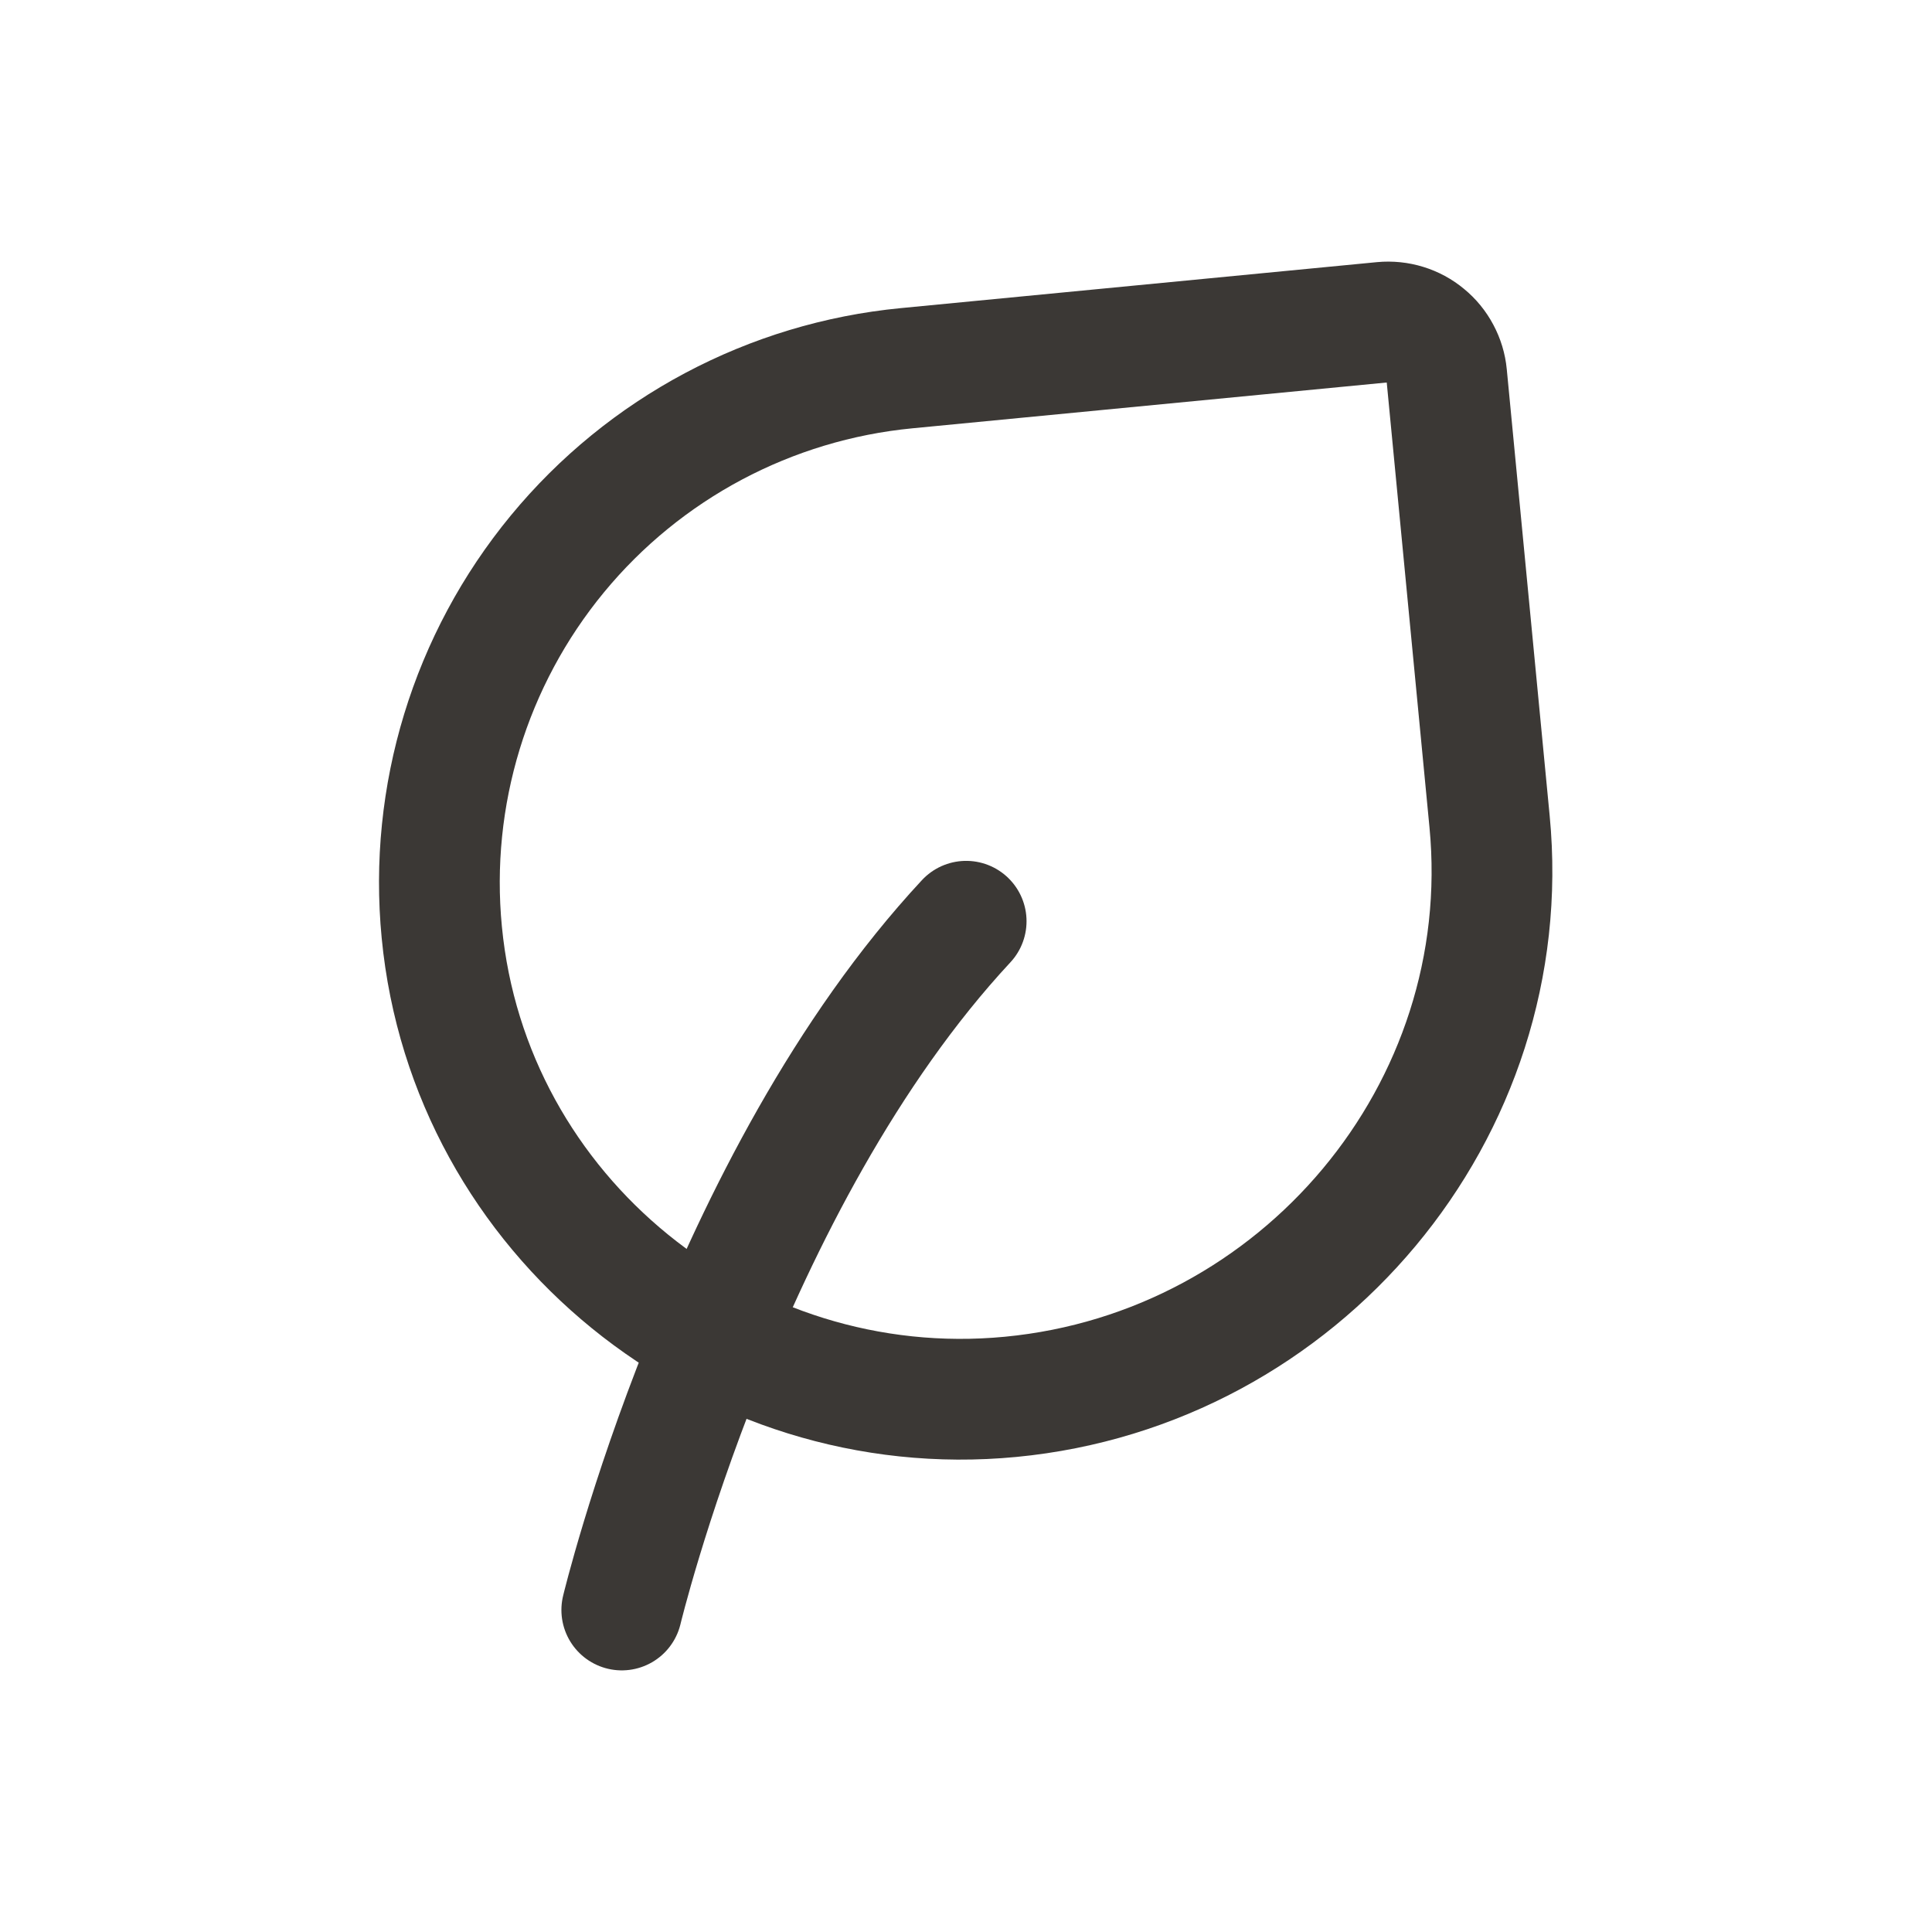
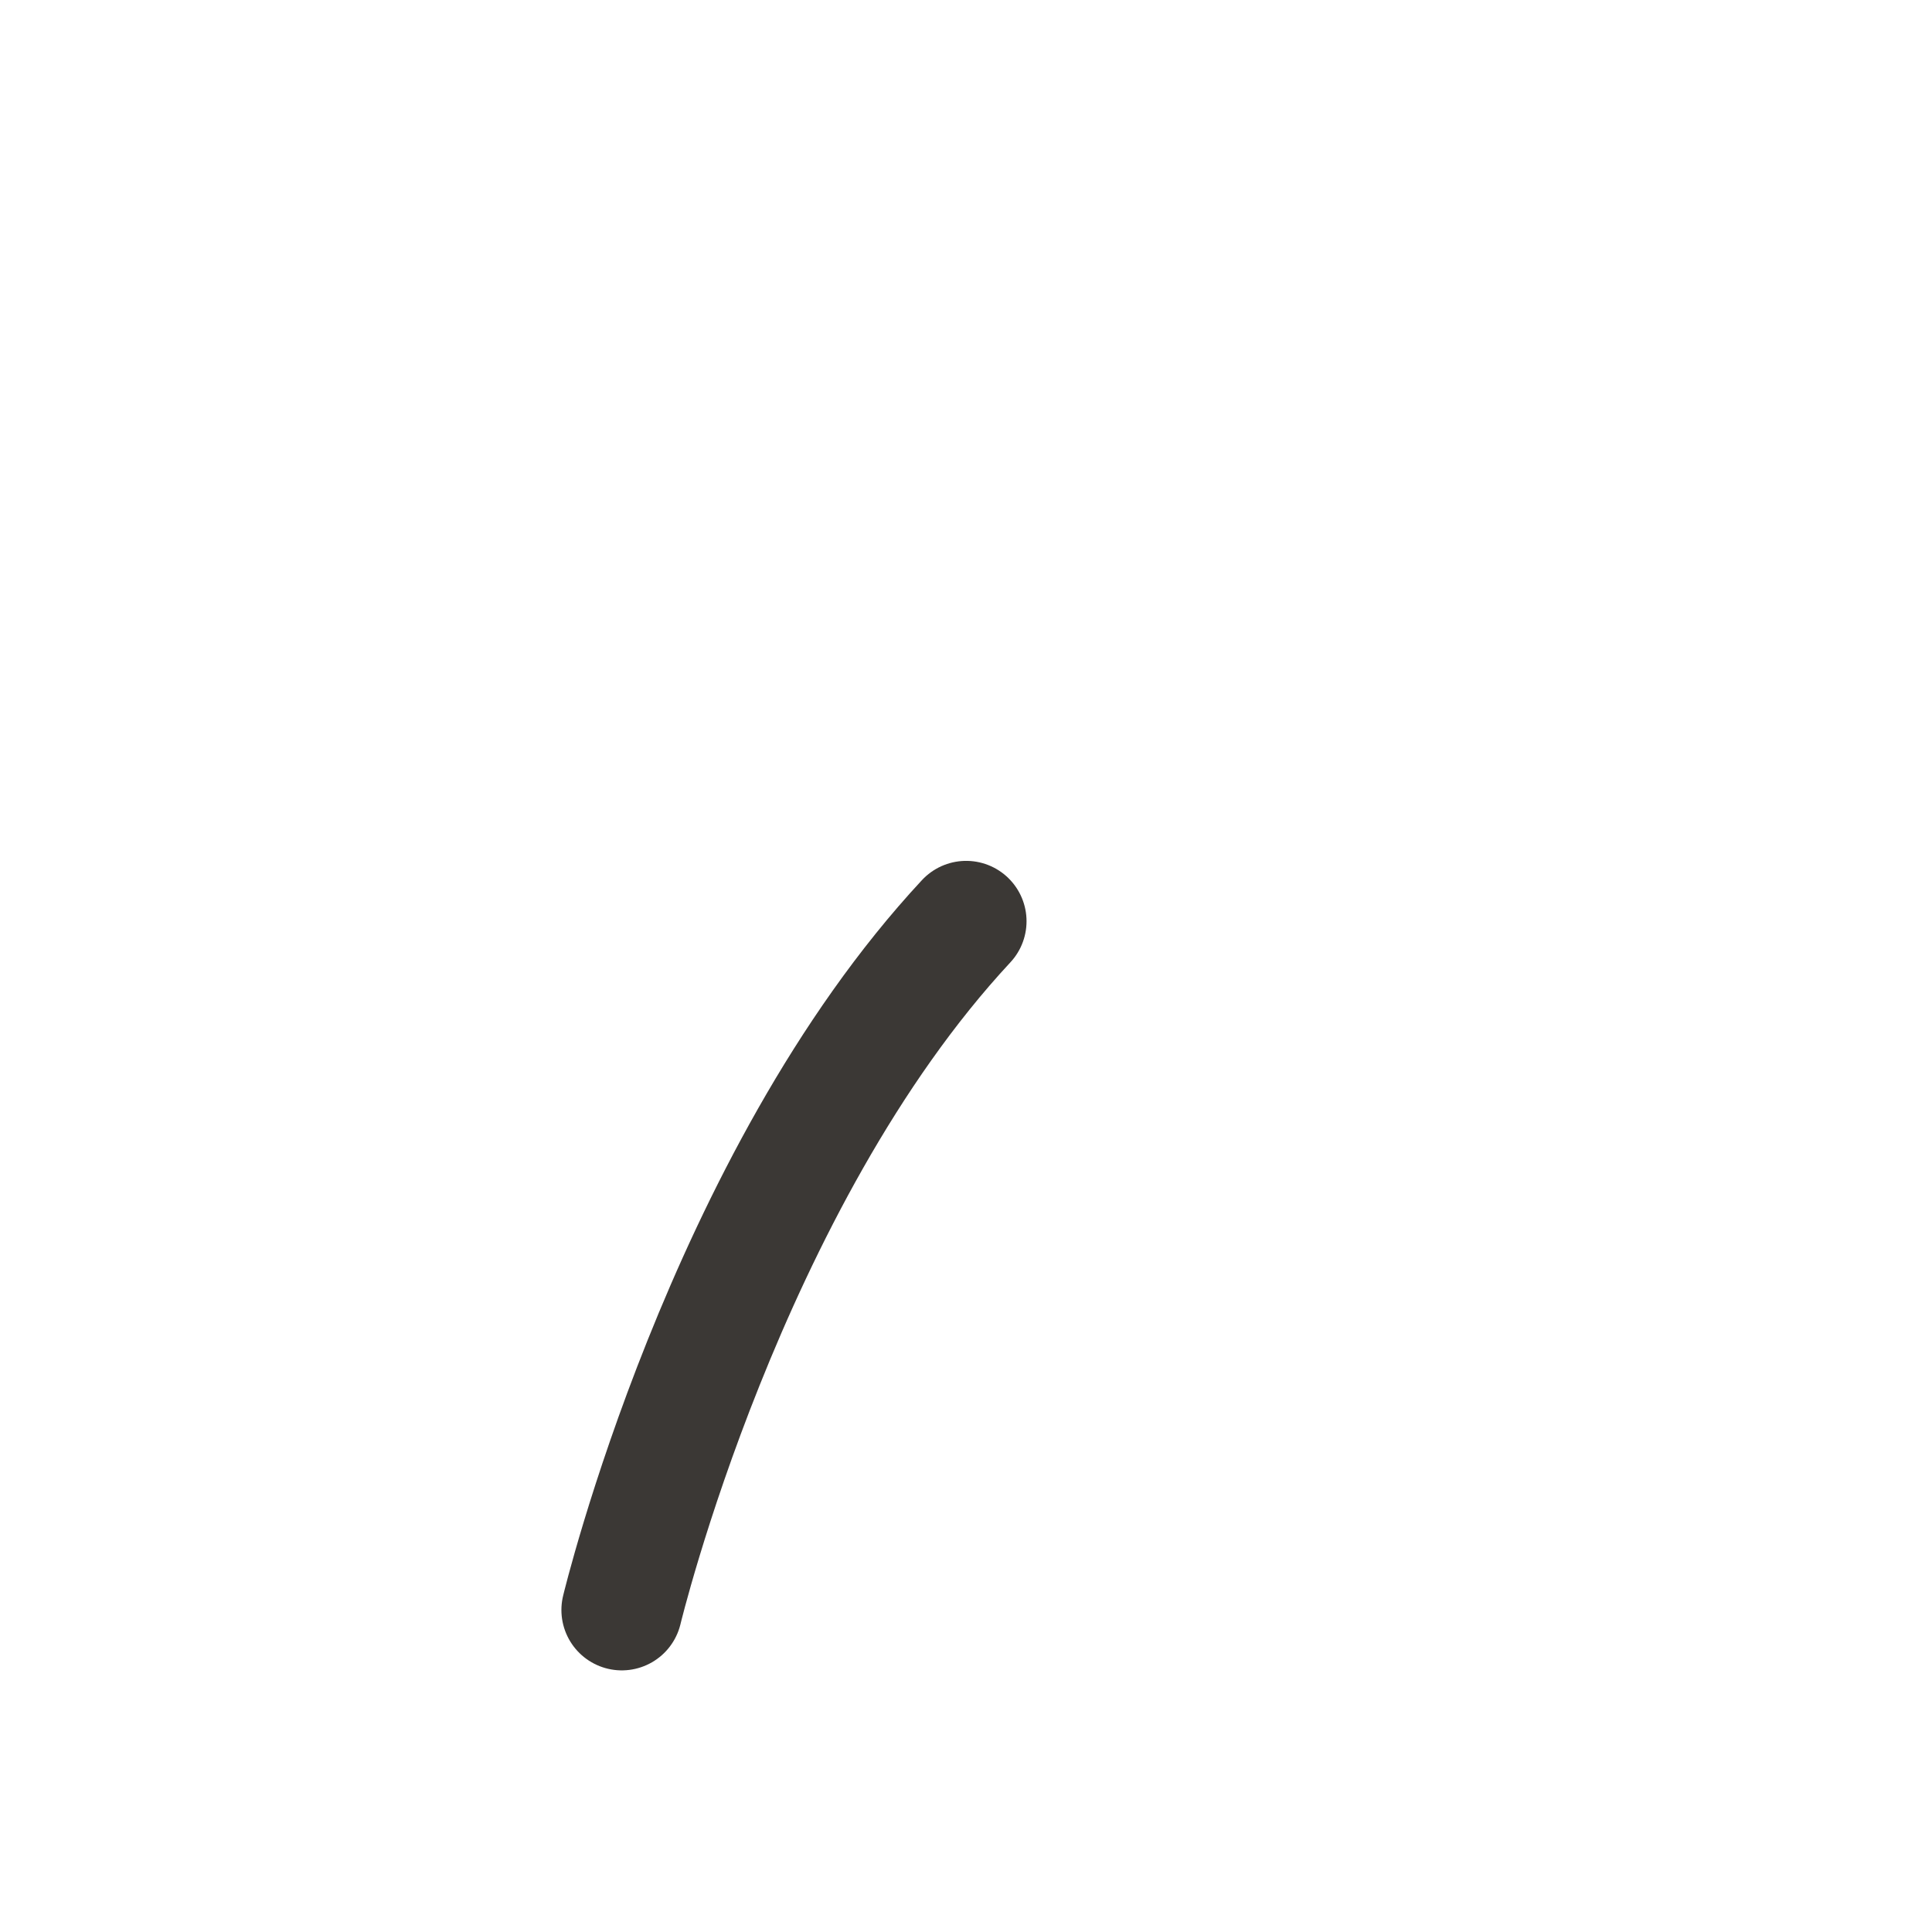
<svg xmlns="http://www.w3.org/2000/svg" fill="none" viewBox="0 0 24 24" height="24" width="24">
  <path stroke-linejoin="round" stroke-linecap="round" stroke-width="1.5" stroke="#3B3835" d="M7.724 20C7.724 20 9.007 14.665 12.002 11.444" />
-   <path stroke-linejoin="round" stroke-linecap="round" stroke-width="1.5" stroke="#3B3835" d="M17.971 4.658L18.504 10.205C18.85 13.803 16.152 17.007 12.555 17.352C9.025 17.691 5.827 15.112 5.488 11.581C5.324 9.886 5.841 8.195 6.924 6.881C8.007 5.567 9.568 4.737 11.263 4.574L17.176 4.003C17.271 3.994 17.368 4.004 17.459 4.032C17.551 4.06 17.636 4.106 17.709 4.167C17.783 4.227 17.844 4.302 17.889 4.387C17.934 4.471 17.962 4.563 17.971 4.658Z" />
</svg>